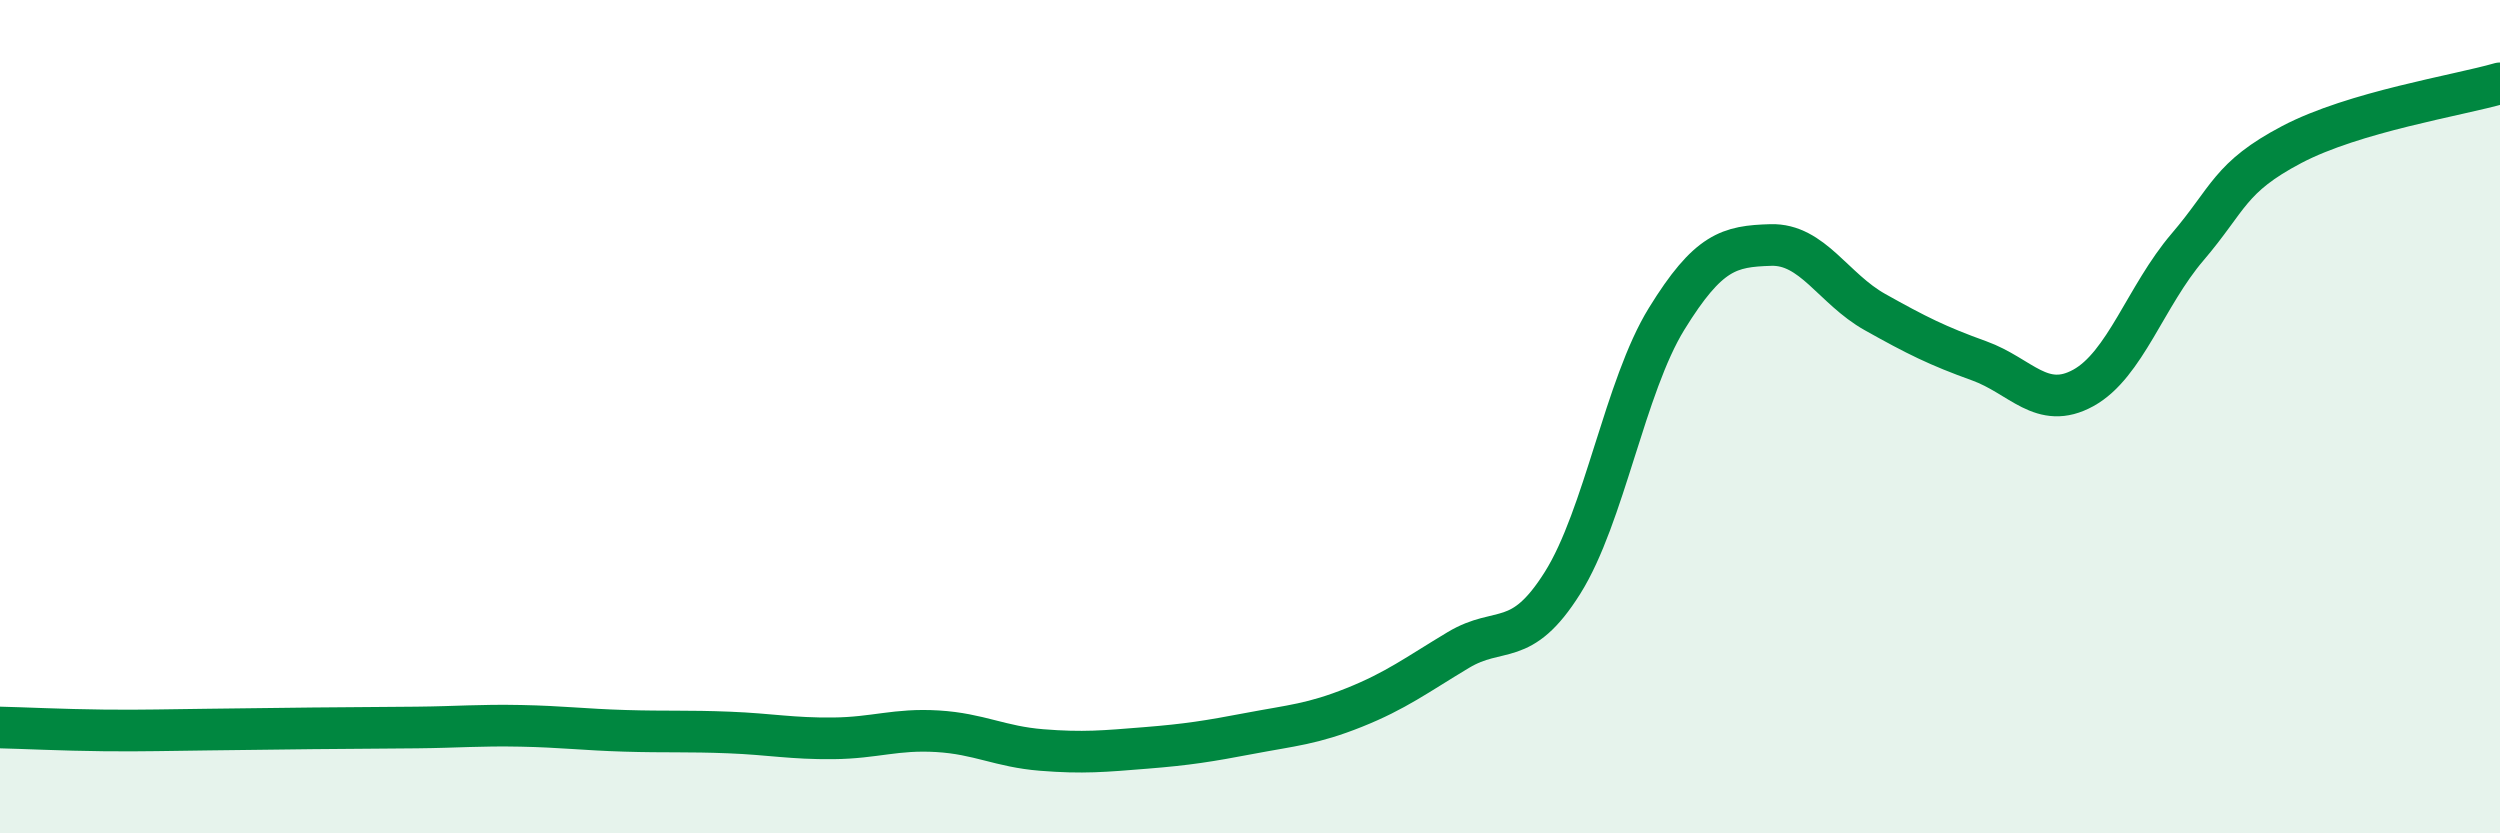
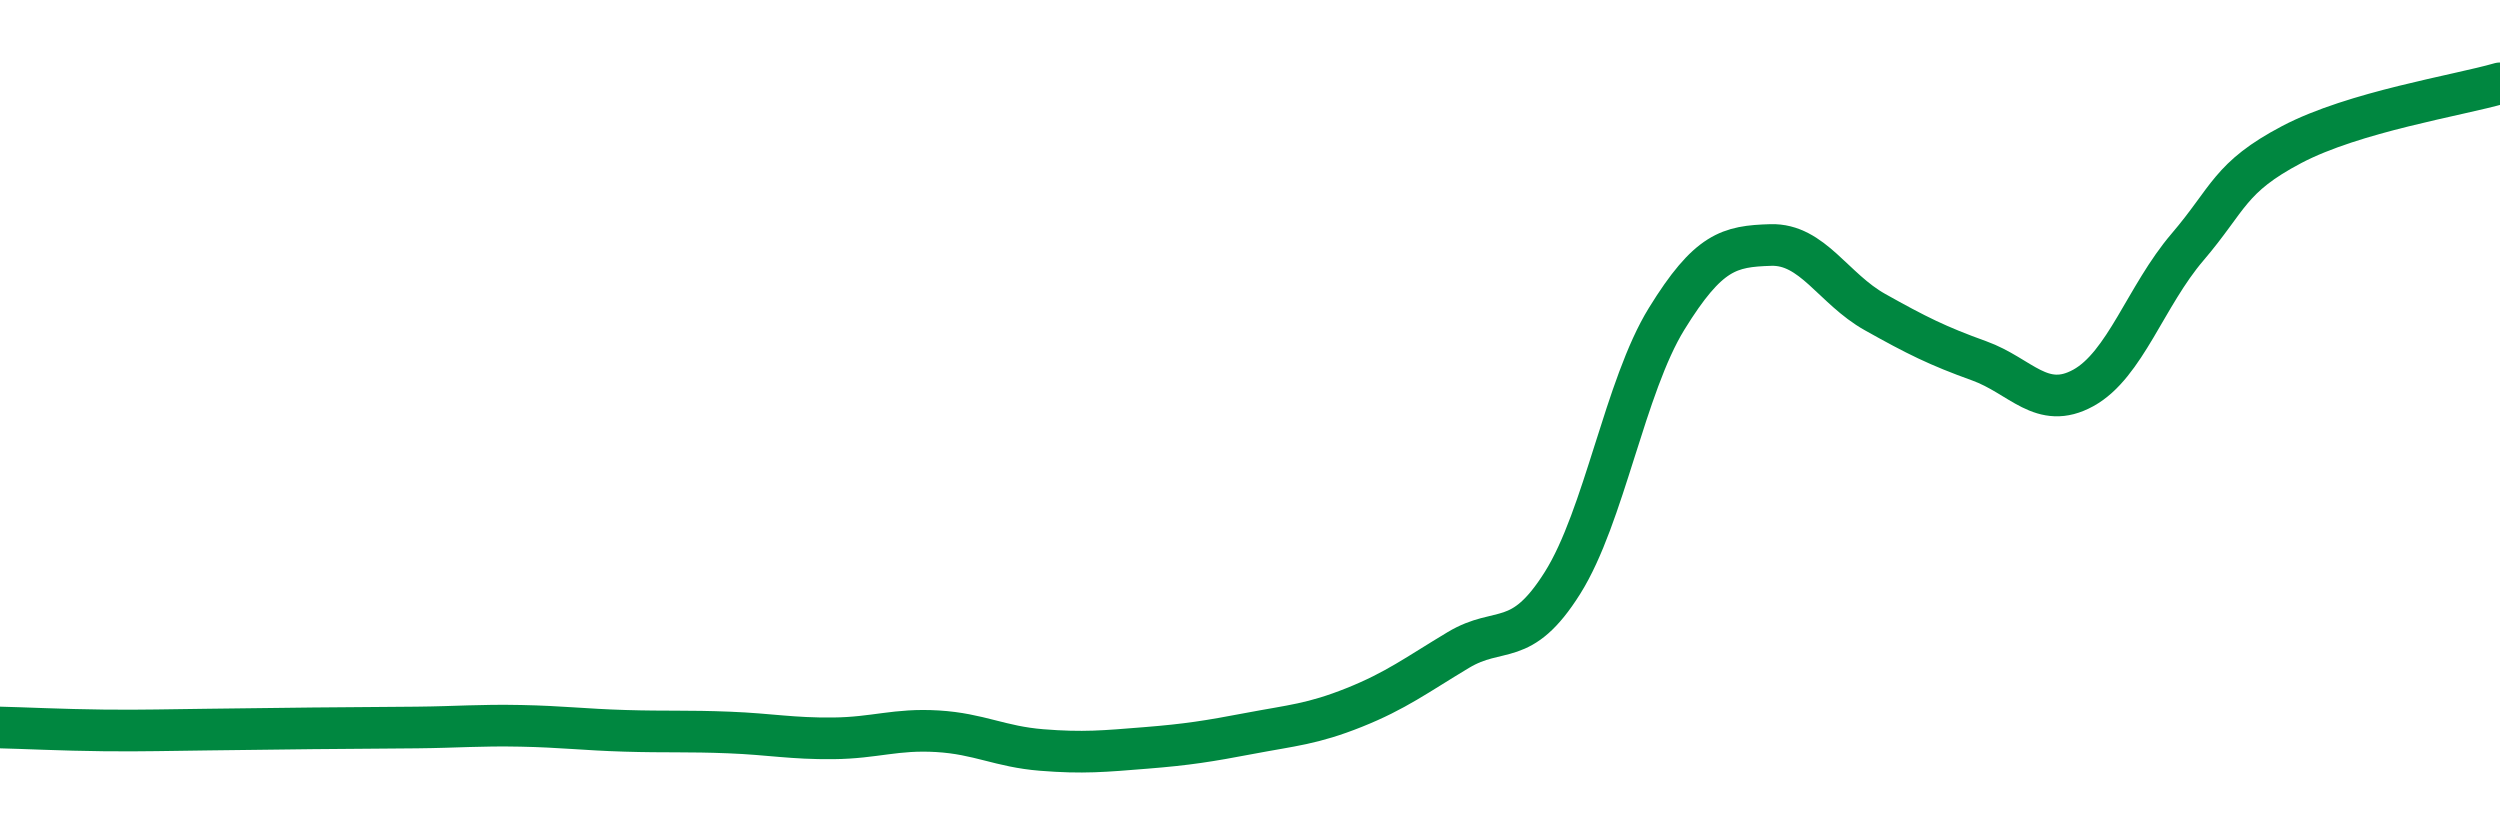
<svg xmlns="http://www.w3.org/2000/svg" width="60" height="20" viewBox="0 0 60 20">
-   <path d="M 0,17.46 C 0.5,17.47 1.5,17.52 2.5,17.53 C 3.5,17.54 4,17.52 5,17.51 C 6,17.5 6.5,17.49 7.5,17.48 C 8.5,17.47 9,17.47 10,17.46 C 11,17.45 11.5,17.4 12.5,17.42 C 13.5,17.44 14,17.51 15,17.54 C 16,17.57 16.5,17.54 17.5,17.58 C 18.5,17.62 19,17.73 20,17.72 C 21,17.71 21.5,17.49 22.5,17.55 C 23.5,17.61 24,17.92 25,18 C 26,18.08 26.5,18.03 27.5,17.95 C 28.5,17.87 29,17.79 30,17.6 C 31,17.41 31.5,17.38 32.5,16.98 C 33.5,16.58 34,16.2 35,15.6 C 36,15 36.5,15.58 37.5,13.99 C 38.5,12.4 39,9.27 40,7.65 C 41,6.03 41.5,5.91 42.5,5.88 C 43.5,5.85 44,6.93 45,7.49 C 46,8.05 46.5,8.3 47.5,8.66 C 48.5,9.02 49,9.86 50,9.31 C 51,8.76 51.5,7.1 52.5,5.93 C 53.5,4.76 53.5,4.26 55,3.47 C 56.5,2.68 59,2.29 60,2L60 20L0 20Z" fill="#008740" opacity="0.1" stroke-linecap="round" stroke-linejoin="round" />
  <path d="M 0,17.46 C 0.5,17.47 1.5,17.52 2.5,17.53 C 3.5,17.54 4,17.52 5,17.51 C 6,17.5 6.5,17.49 7.5,17.48 C 8.5,17.47 9,17.47 10,17.46 C 11,17.45 11.5,17.4 12.5,17.42 C 13.5,17.44 14,17.51 15,17.54 C 16,17.57 16.5,17.54 17.5,17.58 C 18.5,17.62 19,17.73 20,17.72 C 21,17.71 21.5,17.49 22.5,17.55 C 23.5,17.61 24,17.92 25,18 C 26,18.08 26.5,18.03 27.5,17.95 C 28.5,17.87 29,17.79 30,17.6 C 31,17.41 31.5,17.38 32.5,16.98 C 33.5,16.58 34,16.2 35,15.6 C 36,15 36.5,15.58 37.5,13.99 C 38.5,12.4 39,9.27 40,7.65 C 41,6.03 41.5,5.91 42.5,5.88 C 43.5,5.85 44,6.93 45,7.49 C 46,8.05 46.5,8.3 47.5,8.66 C 48.5,9.02 49,9.86 50,9.31 C 51,8.76 51.5,7.1 52.5,5.93 C 53.5,4.76 53.5,4.26 55,3.47 C 56.5,2.68 59,2.29 60,2" stroke="#008740" stroke-width="1" fill="none" stroke-linecap="round" stroke-linejoin="round" />
</svg>